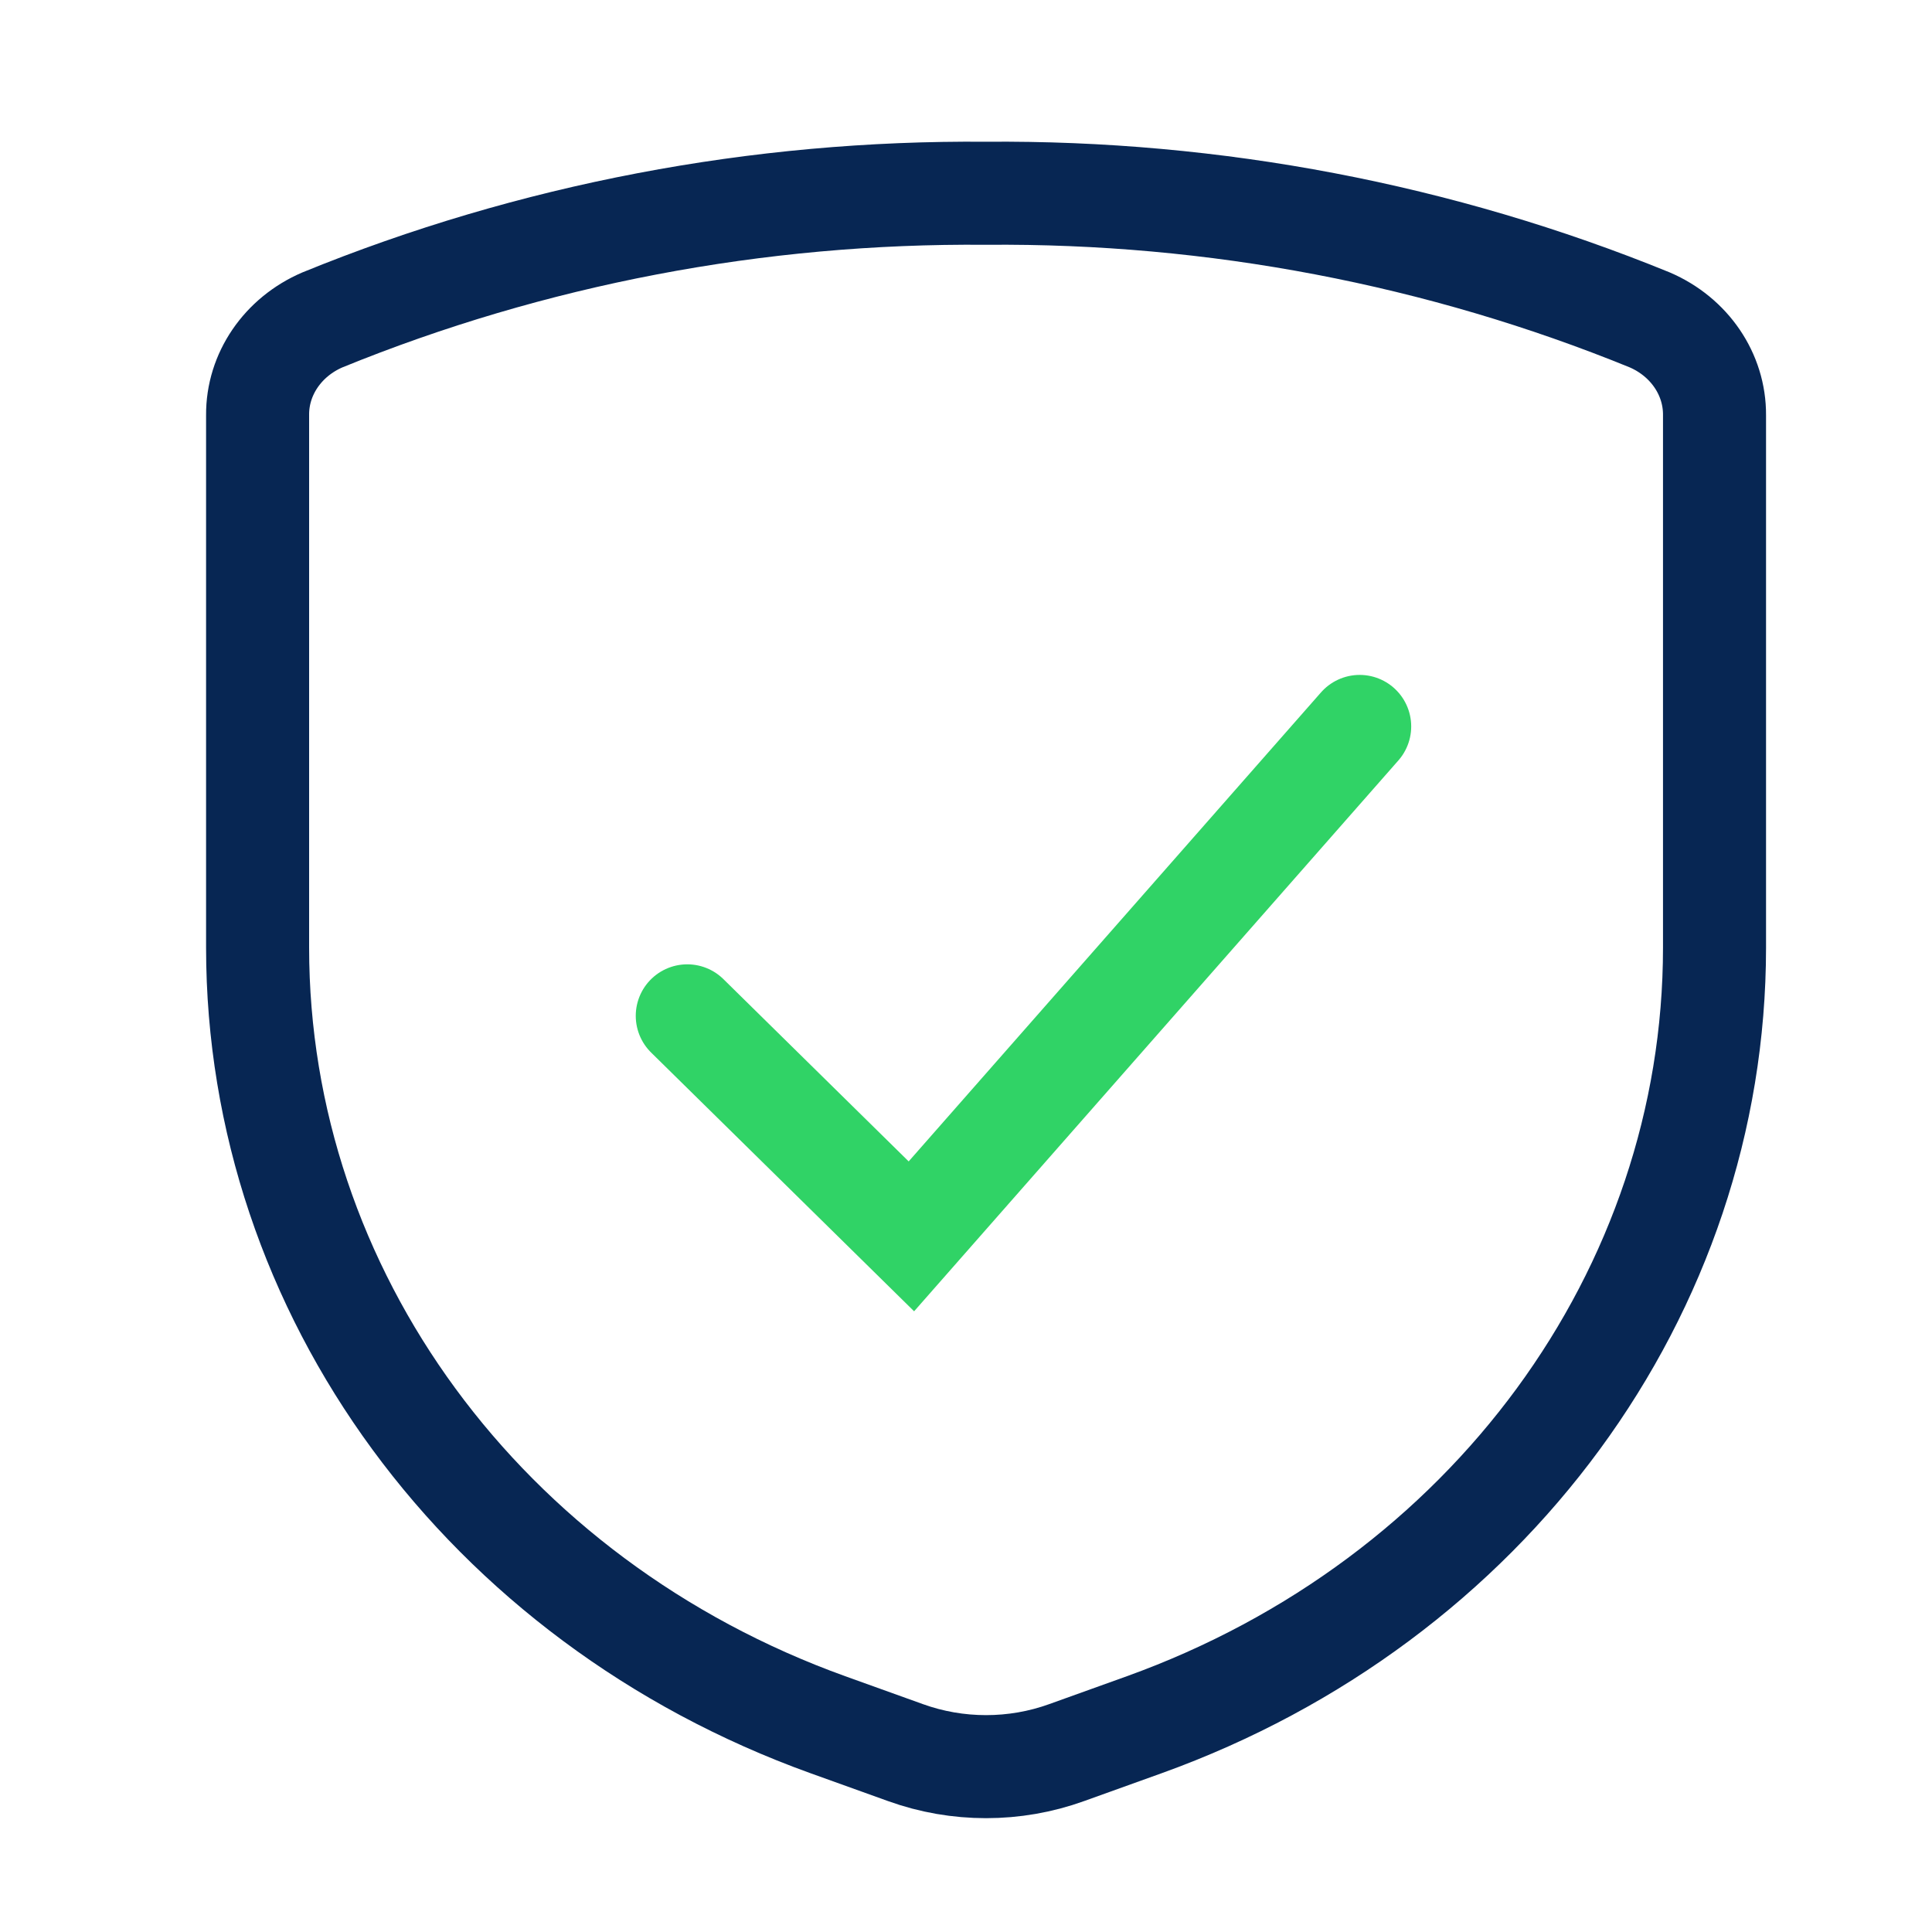
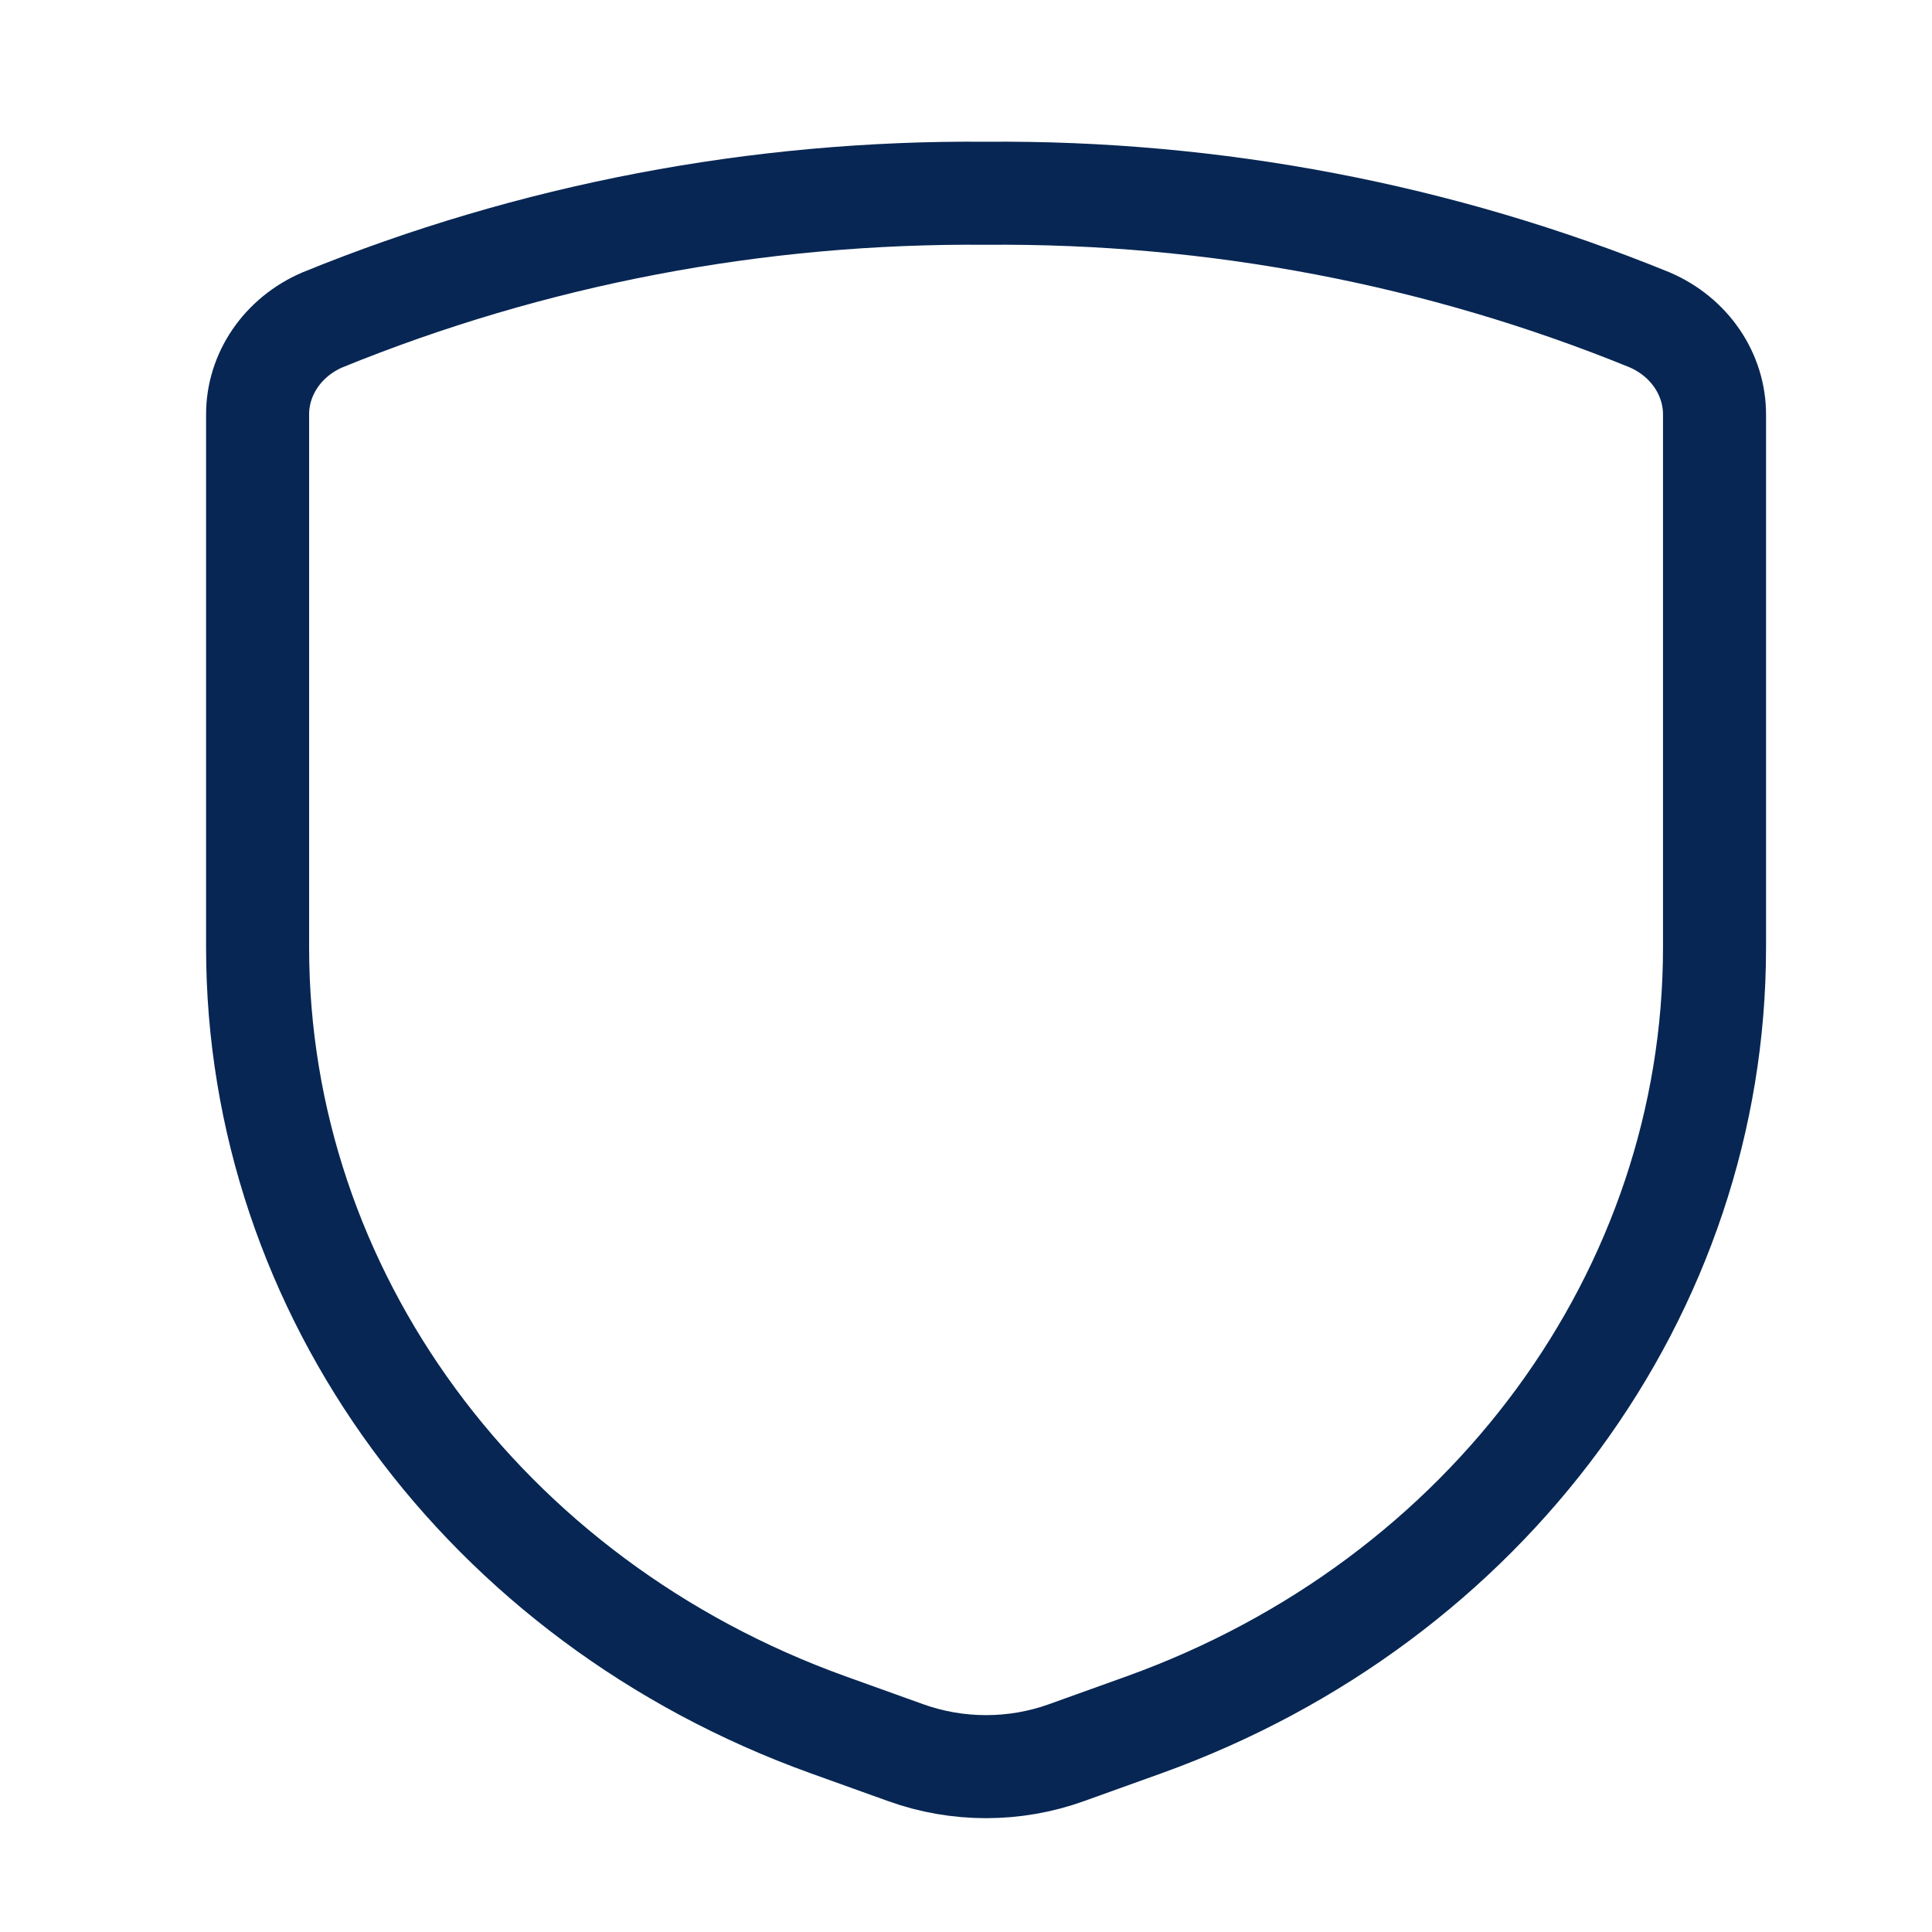
<svg xmlns="http://www.w3.org/2000/svg" width="30" height="30" viewBox="0 0 30 30" fill="none">
  <rect width="30" height="30" fill="white" />
  <path fill-rule="evenodd" clip-rule="evenodd" d="M4 6.446V14.714C4 20.064 7.52 24.86 12.854 26.781L14.062 27.215C14.866 27.505 15.757 27.505 16.561 27.215L17.769 26.781C23.103 24.86 26.623 20.064 26.623 14.714V6.446C26.627 5.811 26.233 5.232 25.616 4.967C22.367 3.641 18.856 2.971 15.311 3.001C11.767 2.971 8.256 3.641 5.007 4.967C4.39 5.232 3.995 5.811 4 6.446Z" stroke="#072653" stroke-width="1.6" stroke-linecap="round" stroke-linejoin="round" />
-   <path d="M10.672 15.774L14.152 19.198L21.113 11.28" stroke="#30D366" stroke-width="1.6" stroke-linecap="round" />
</svg>